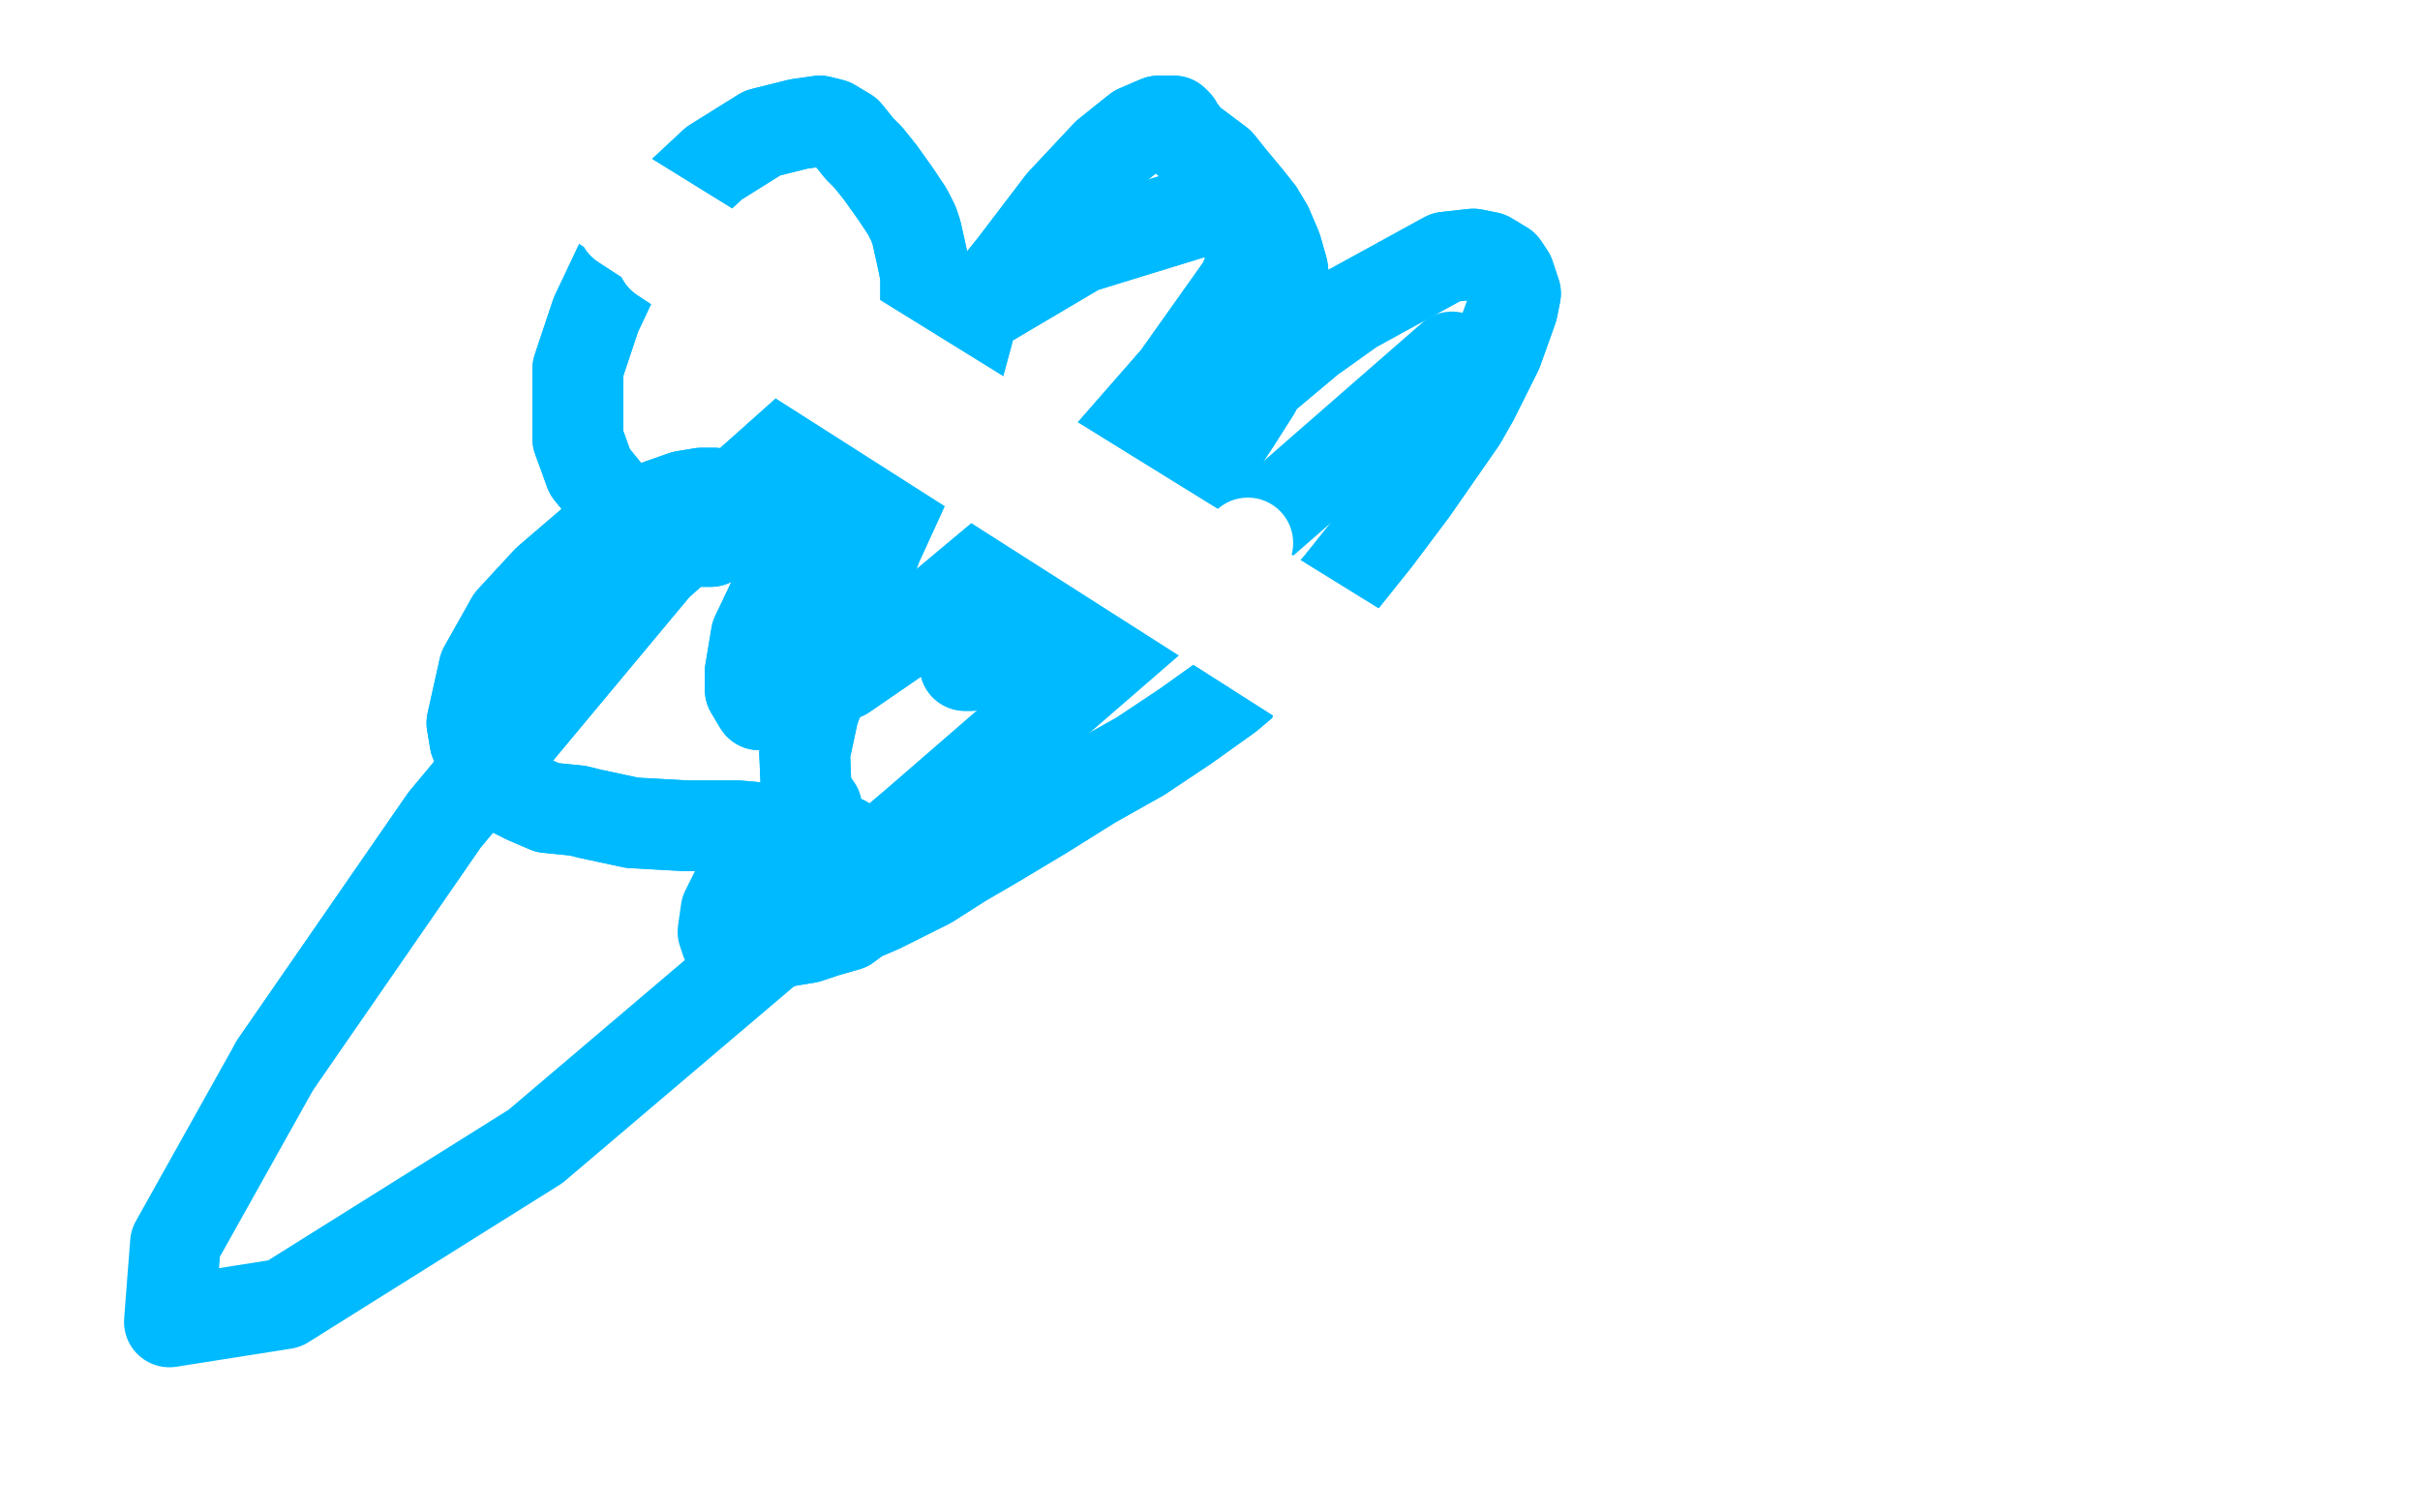
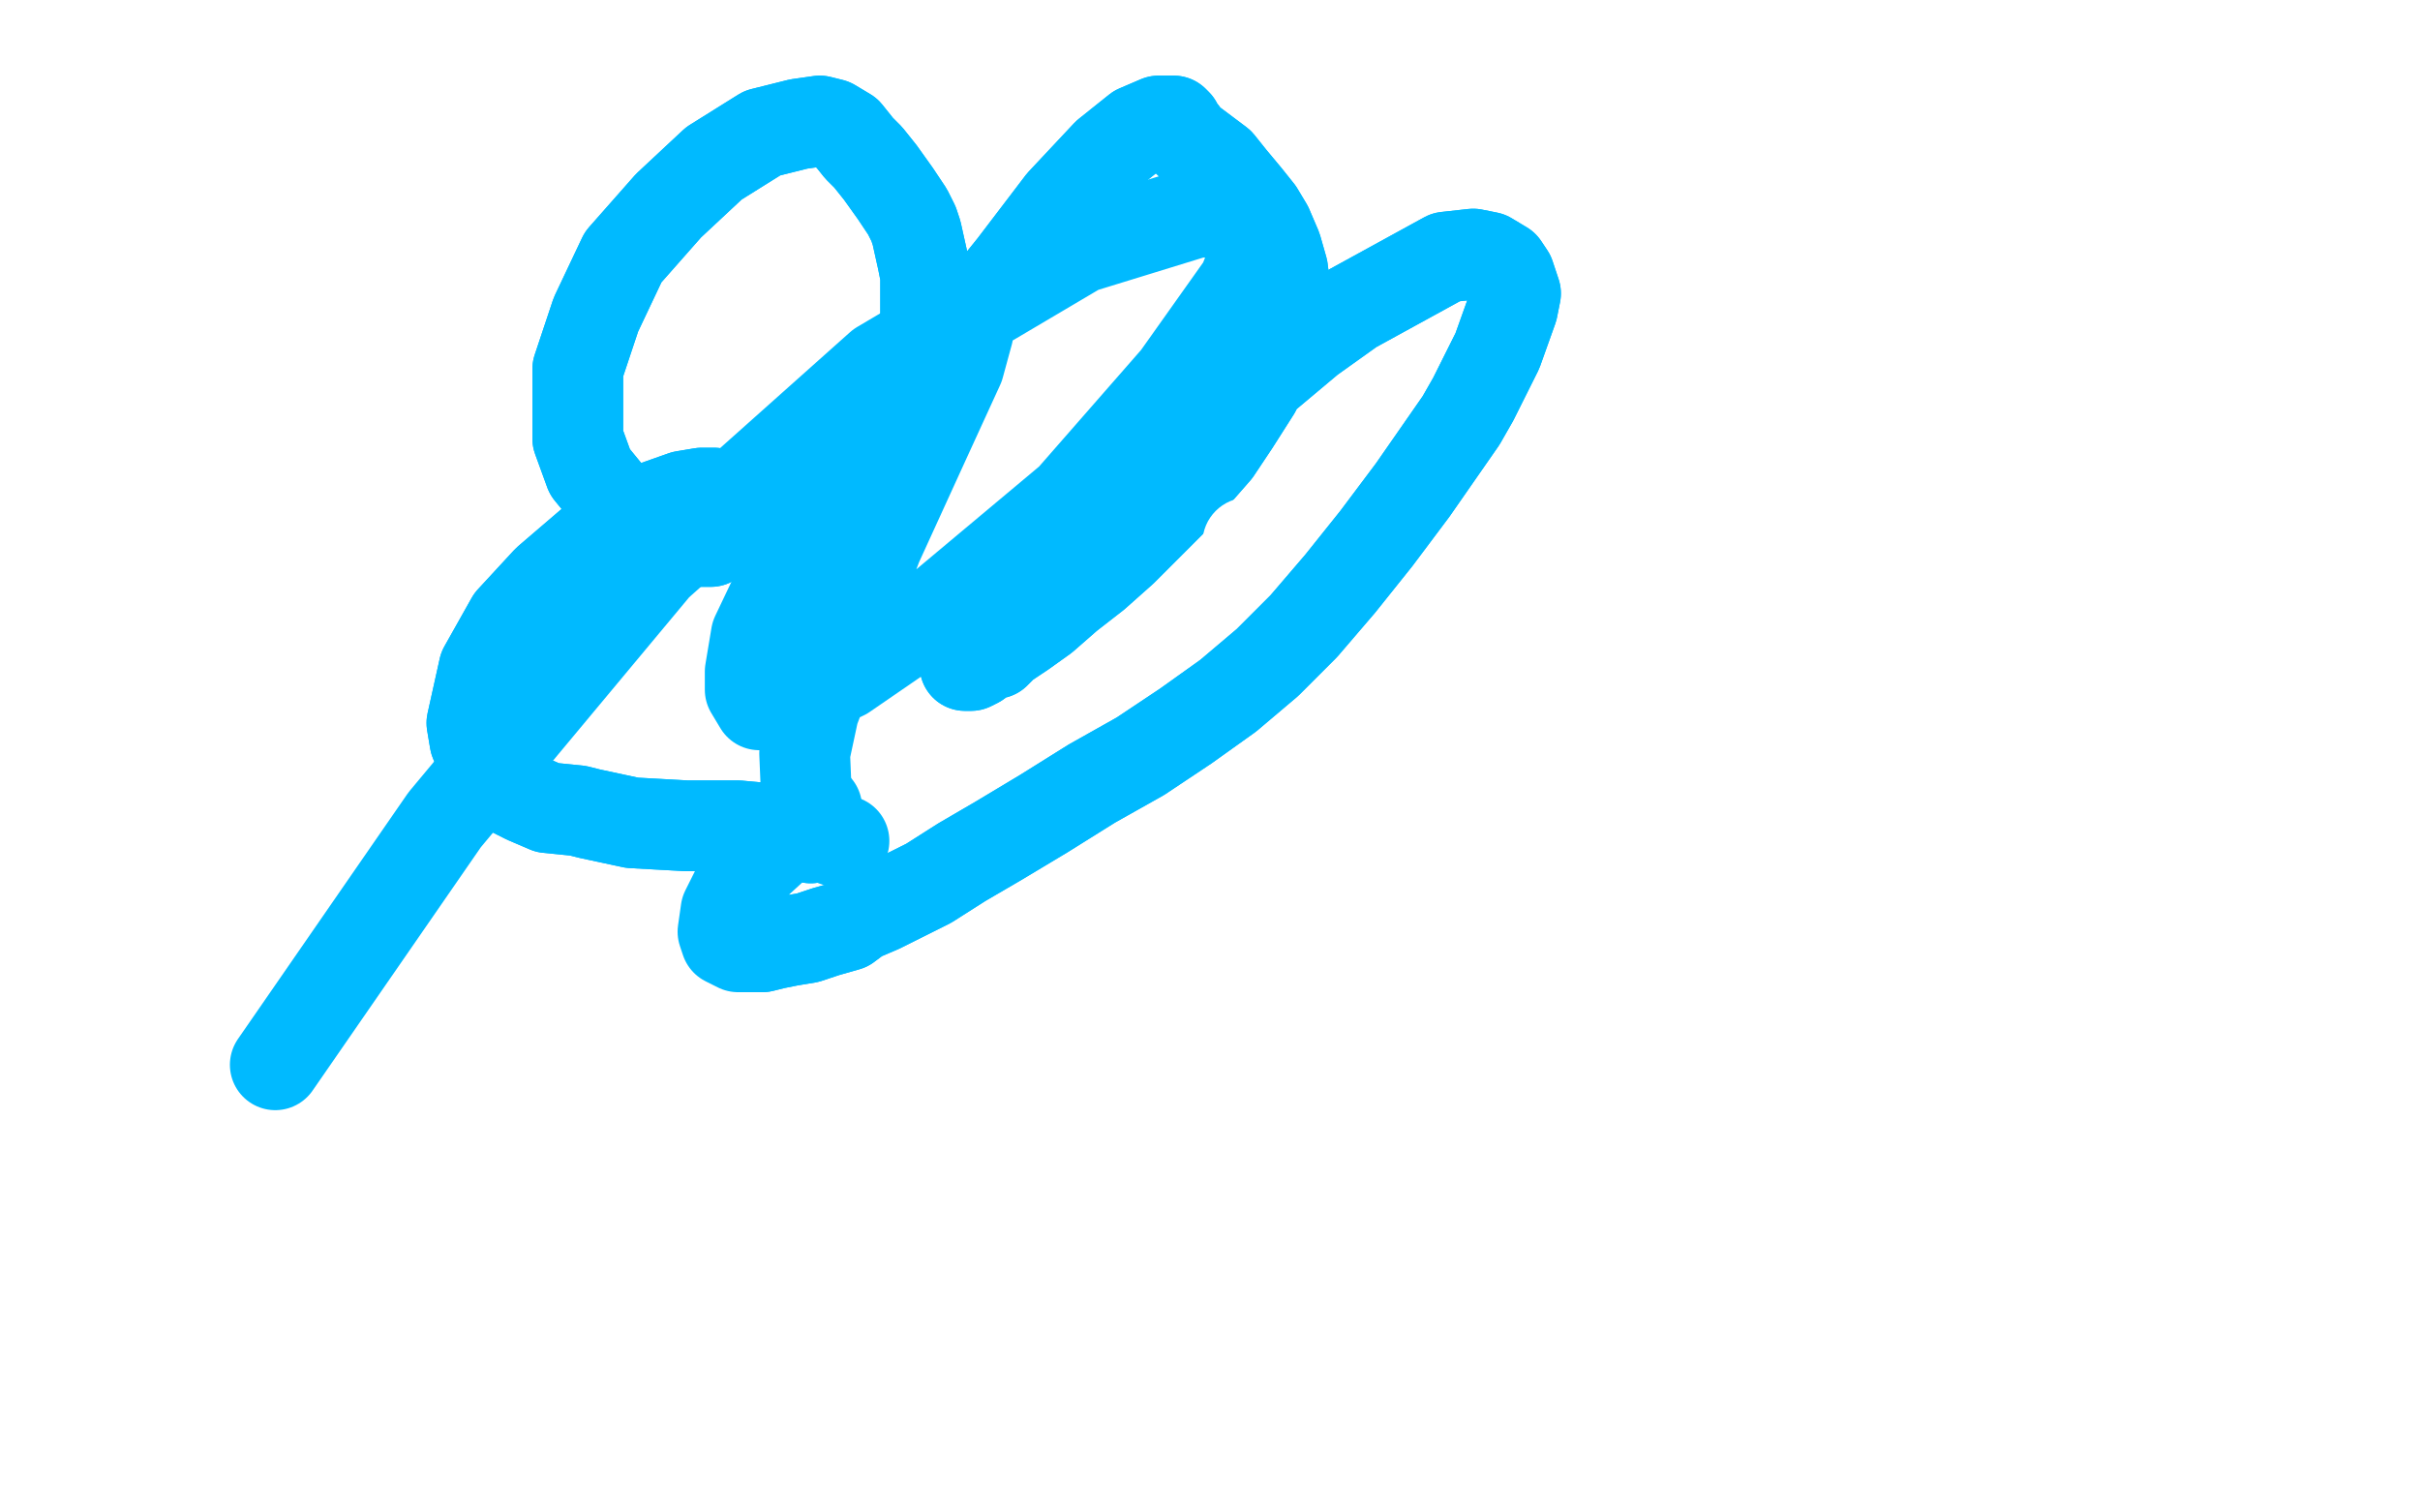
<svg xmlns="http://www.w3.org/2000/svg" width="800" height="500" version="1.1" style="stroke-antialiasing: false">
  <desc>This SVG has been created on https://colorillo.com/</desc>
  <rect x="0" y="0" width="800" height="500" style="fill: rgb(255,255,255); stroke-width:0" />
  <polyline points="483,345 482,349 482,349 476,374 476,374 474,379 474,379 468,392 468,392 464,400 464,400 461,408 461,408" style="fill: none; stroke: #ffffff; stroke-width: 30; stroke-linejoin: round; stroke-linecap: round; stroke-antialiasing: false; stroke-antialias: 0; opacity: 1.0" />
  <polyline points="483,345 482,349 482,349 476,374 476,374 474,379 474,379 468,392 468,392 464,400 464,400 461,408 460,426 459,435 459,442 459,448 459,454 459,456" style="fill: none; stroke: #ffffff; stroke-width: 30; stroke-linejoin: round; stroke-linecap: round; stroke-antialiasing: false; stroke-antialias: 0; opacity: 1.0" />
  <polyline points="268,277 262,275 262,275 257,274 257,274 255,274 255,274 244,273 244,273 240,273 240,273 227,273 227,273 209,272 209,272 195,269 191,268 181,267 174,264 170,262 165,258 160,252 157,245 156,239 160,221 169,205 181,192 195,180 209,170 226,164 232,163 236,163 239,165 240,167 240,170 240,172 240,174 239,176 238,177 235,179 233,179 226,179 221,177 213,173 204,167 195,156 191,145 191,122 197,104 206,85 221,68 236,54 252,44 264,41 271,40 275,41 280,44 284,49 287,52 291,57 296,64 300,70 302,74 303,77 305,86 306,91 306,97 306,100 306,104 306,108 306,111 306,115 306,116 306,119 306,121 306,122 306,122 308,121 314,114 335,88 351,67 366,51 376,43 383,40 386,40 388,40 389,41 390,43 391,44 393,47 395,48 399,51 403,54 407,59 412,65 416,70 419,75 422,82 424,89 425,97 424,108 420,116 415,129 408,140 402,149 395,157 391,162 379,174 371,182 362,190 353,197 345,204 338,209 332,213 329,216 325,217 323,219 321,220 320,220 319,220 320,220 320,219 325,213 343,195 371,167 402,138 433,112 447,102 478,85 487,84 492,85 497,88 499,91 500,94 501,97 500,102 495,116 487,132 483,139 467,162 455,178 443,193 431,207 419,219 406,230 392,240 377,250 361,259 345,269 330,278 318,285 307,292 299,296 291,300 284,303 280,306 273,308 267,310 261,311 256,312 252,313 248,313" style="fill: none; stroke: #00baff; stroke-width: 30; stroke-linejoin: round; stroke-linecap: round; stroke-antialiasing: false; stroke-antialias: 0; opacity: 1.0" />
  <polyline points="268,277 262,275 262,275 257,274 257,274 255,274 255,274 244,273 244,273 240,273 240,273 227,273 227,273 209,272 195,269 191,268 181,267 174,264 170,262 165,258 160,252 157,245 156,239 160,221 169,205 181,192 195,180 209,170 226,164 232,163 236,163 239,165 240,167 240,170 240,172 240,174 239,176 238,177 235,179 233,179 226,179 221,177 213,173 204,167 195,156 191,145 191,122 197,104 206,85 221,68 236,54 252,44 264,41 271,40 275,41 280,44 284,49 287,52 291,57 296,64 300,70 302,74 303,77 305,86 306,91 306,97 306,100 306,104 306,108 306,111 306,115 306,116 306,119 306,121 306,122 306,122 308,121 314,114 335,88 351,67 366,51 376,43 383,40 386,40 388,40 389,41 390,43 391,44 393,47 395,48 399,51 403,54 407,59 412,65 416,70 419,75 422,82 424,89 425,97 424,108 420,116 415,129 408,140 402,149 395,157 391,162 379,174 371,182 362,190 353,197 345,204 338,209 332,213 329,216 325,217 323,219 321,220 320,220 319,220 320,220 320,219 325,213 343,195 371,167 402,138 433,112 447,102 478,85 487,84 492,85 497,88 499,91 500,94 501,97 500,102 495,116 487,132 483,139 467,162 455,178 443,193 431,207 419,219 406,230 392,240 377,250 361,259 345,269 330,278 318,285 307,292 299,296 291,300 284,303 280,306 273,308 267,310 261,311 256,312 252,313 248,313 244,313 242,312 240,311 239,308 240,301 246,289 270,267" style="fill: none; stroke: #00baff; stroke-width: 30; stroke-linejoin: round; stroke-linecap: round; stroke-antialiasing: false; stroke-antialias: 0; opacity: 1.0" />
  <polyline points="279,278 276,278 276,278 267,273 267,273 266,249 266,249 269,235 269,235 290,180 290,180 306,145 306,145 317,121 320,110 320,105 317,105 310,110 301,122 295,132 275,163 260,189 250,210 248,222 248,228 251,233 258,233 279,223 311,201 354,165 389,125 411,94 417,79 413,71 396,70 357,82 291,121 217,187 147,271 91,352" style="fill: none; stroke: #00baff; stroke-width: 30; stroke-linejoin: round; stroke-linecap: round; stroke-antialiasing: false; stroke-antialias: 0; opacity: 1.0" />
-   <polyline points="279,278 276,278 276,278 267,273 267,273 266,249 266,249 269,235 269,235 290,180 290,180 306,145 317,121 320,110 320,105 317,105 310,110 301,122 295,132 275,163 260,189 250,210 248,222 248,228 251,233 258,233 279,223 311,201 354,165 389,125 411,94 417,79 413,71 396,70 357,82 291,121 217,187 147,271 91,352 58,411 56,437 94,431 177,379 303,272 378,207 480,118" style="fill: none; stroke: #00baff; stroke-width: 30; stroke-linejoin: round; stroke-linecap: round; stroke-antialiasing: false; stroke-antialias: 0; opacity: 1.0" />
-   <circle cx="435.5" cy="239.5" r="15" style="fill: #ffffff; stroke-antialiasing: false; stroke-antialias: 0; opacity: 1.0" />
  <circle cx="412.5" cy="179.5" r="15" style="fill: #ffffff; stroke-antialiasing: false; stroke-antialias: 0; opacity: 1.0" />
  <polyline points="494,190 511,207 511,207 531,221 531,221 548,225 548,225 559,225 559,225" style="fill: none; stroke: #ffffff; stroke-width: 30; stroke-linejoin: round; stroke-linecap: round; stroke-antialiasing: false; stroke-antialias: 0; opacity: 1.0" />
  <circle cx="538.5" cy="219.5" r="15" style="fill: #ffffff; stroke-antialiasing: false; stroke-antialias: 0; opacity: 1.0" />
  <polyline points="502,235 497,233 497,233 495,227 495,227 490,220 490,220 490,215 490,215" style="fill: none; stroke: #ffffff; stroke-width: 30; stroke-linejoin: round; stroke-linecap: round; stroke-antialiasing: false; stroke-antialias: 0; opacity: 1.0" />
-   <polyline points="312,145 274,125 274,125 506,273 506,273 241,104 241,104 519,281 519,281 219,85 219,85 526,282 526,282 206,74 206,74 530,282 530,282 192,63 192,63 534,280 534,280 182,54 182,54 535,277 535,277 168,44 537,274 164,41 538,274 150,33 539,272 142,28 541,273 136,25 541,274 130,23 542,275 117,16 544,276 106,11 545,278 95,4 546,279 86,-3 547,280 77,-8 549,281 74,-11 550,282 66,-17 553,284 60,-22 556,285 54,-27 560,287 49,-30 564,289 48,-31 566,291 42,-36 572,293 38,-39 577,295 34,-42 582,298 30,-44 587,300 26,-47 591,303 23,-49 596,308 21,-50 600,314 18,-50 604,319 17,-50 606,323 17,-50 606,325" style="fill: none; stroke: #ffffff; stroke-width: 30; stroke-linejoin: round; stroke-linecap: round; stroke-antialiasing: false; stroke-antialias: 0; opacity: 1.0" />
-   <polyline points="312,145 274,125 274,125 506,273 506,273 241,104 241,104 519,281 519,281 219,85 219,85 526,282 526,282 206,74 206,74 530,282 530,282 192,63 192,63 534,280 534,280 182,54 182,54 535,277 168,44 537,274 164,41 538,274 150,33 539,272 142,28 541,273 136,25 541,274 130,23 542,275 117,16 544,276 106,11 545,278 95,4 546,279 86,-3 547,280 77,-8 549,281 74,-11 550,282 66,-17 553,284 60,-22 556,285 54,-27 560,287 49,-30 564,289 48,-31 566,291 42,-36 572,293 38,-39 577,295 34,-42 582,298 30,-44 587,300 26,-47 591,303 23,-49 596,308 21,-50 600,314 18,-50 604,319 17,-50 606,323 17,-50 606,325" style="fill: none; stroke: #ffffff; stroke-width: 30; stroke-linejoin: round; stroke-linecap: round; stroke-antialiasing: false; stroke-antialias: 0; opacity: 1.0" />
</svg>